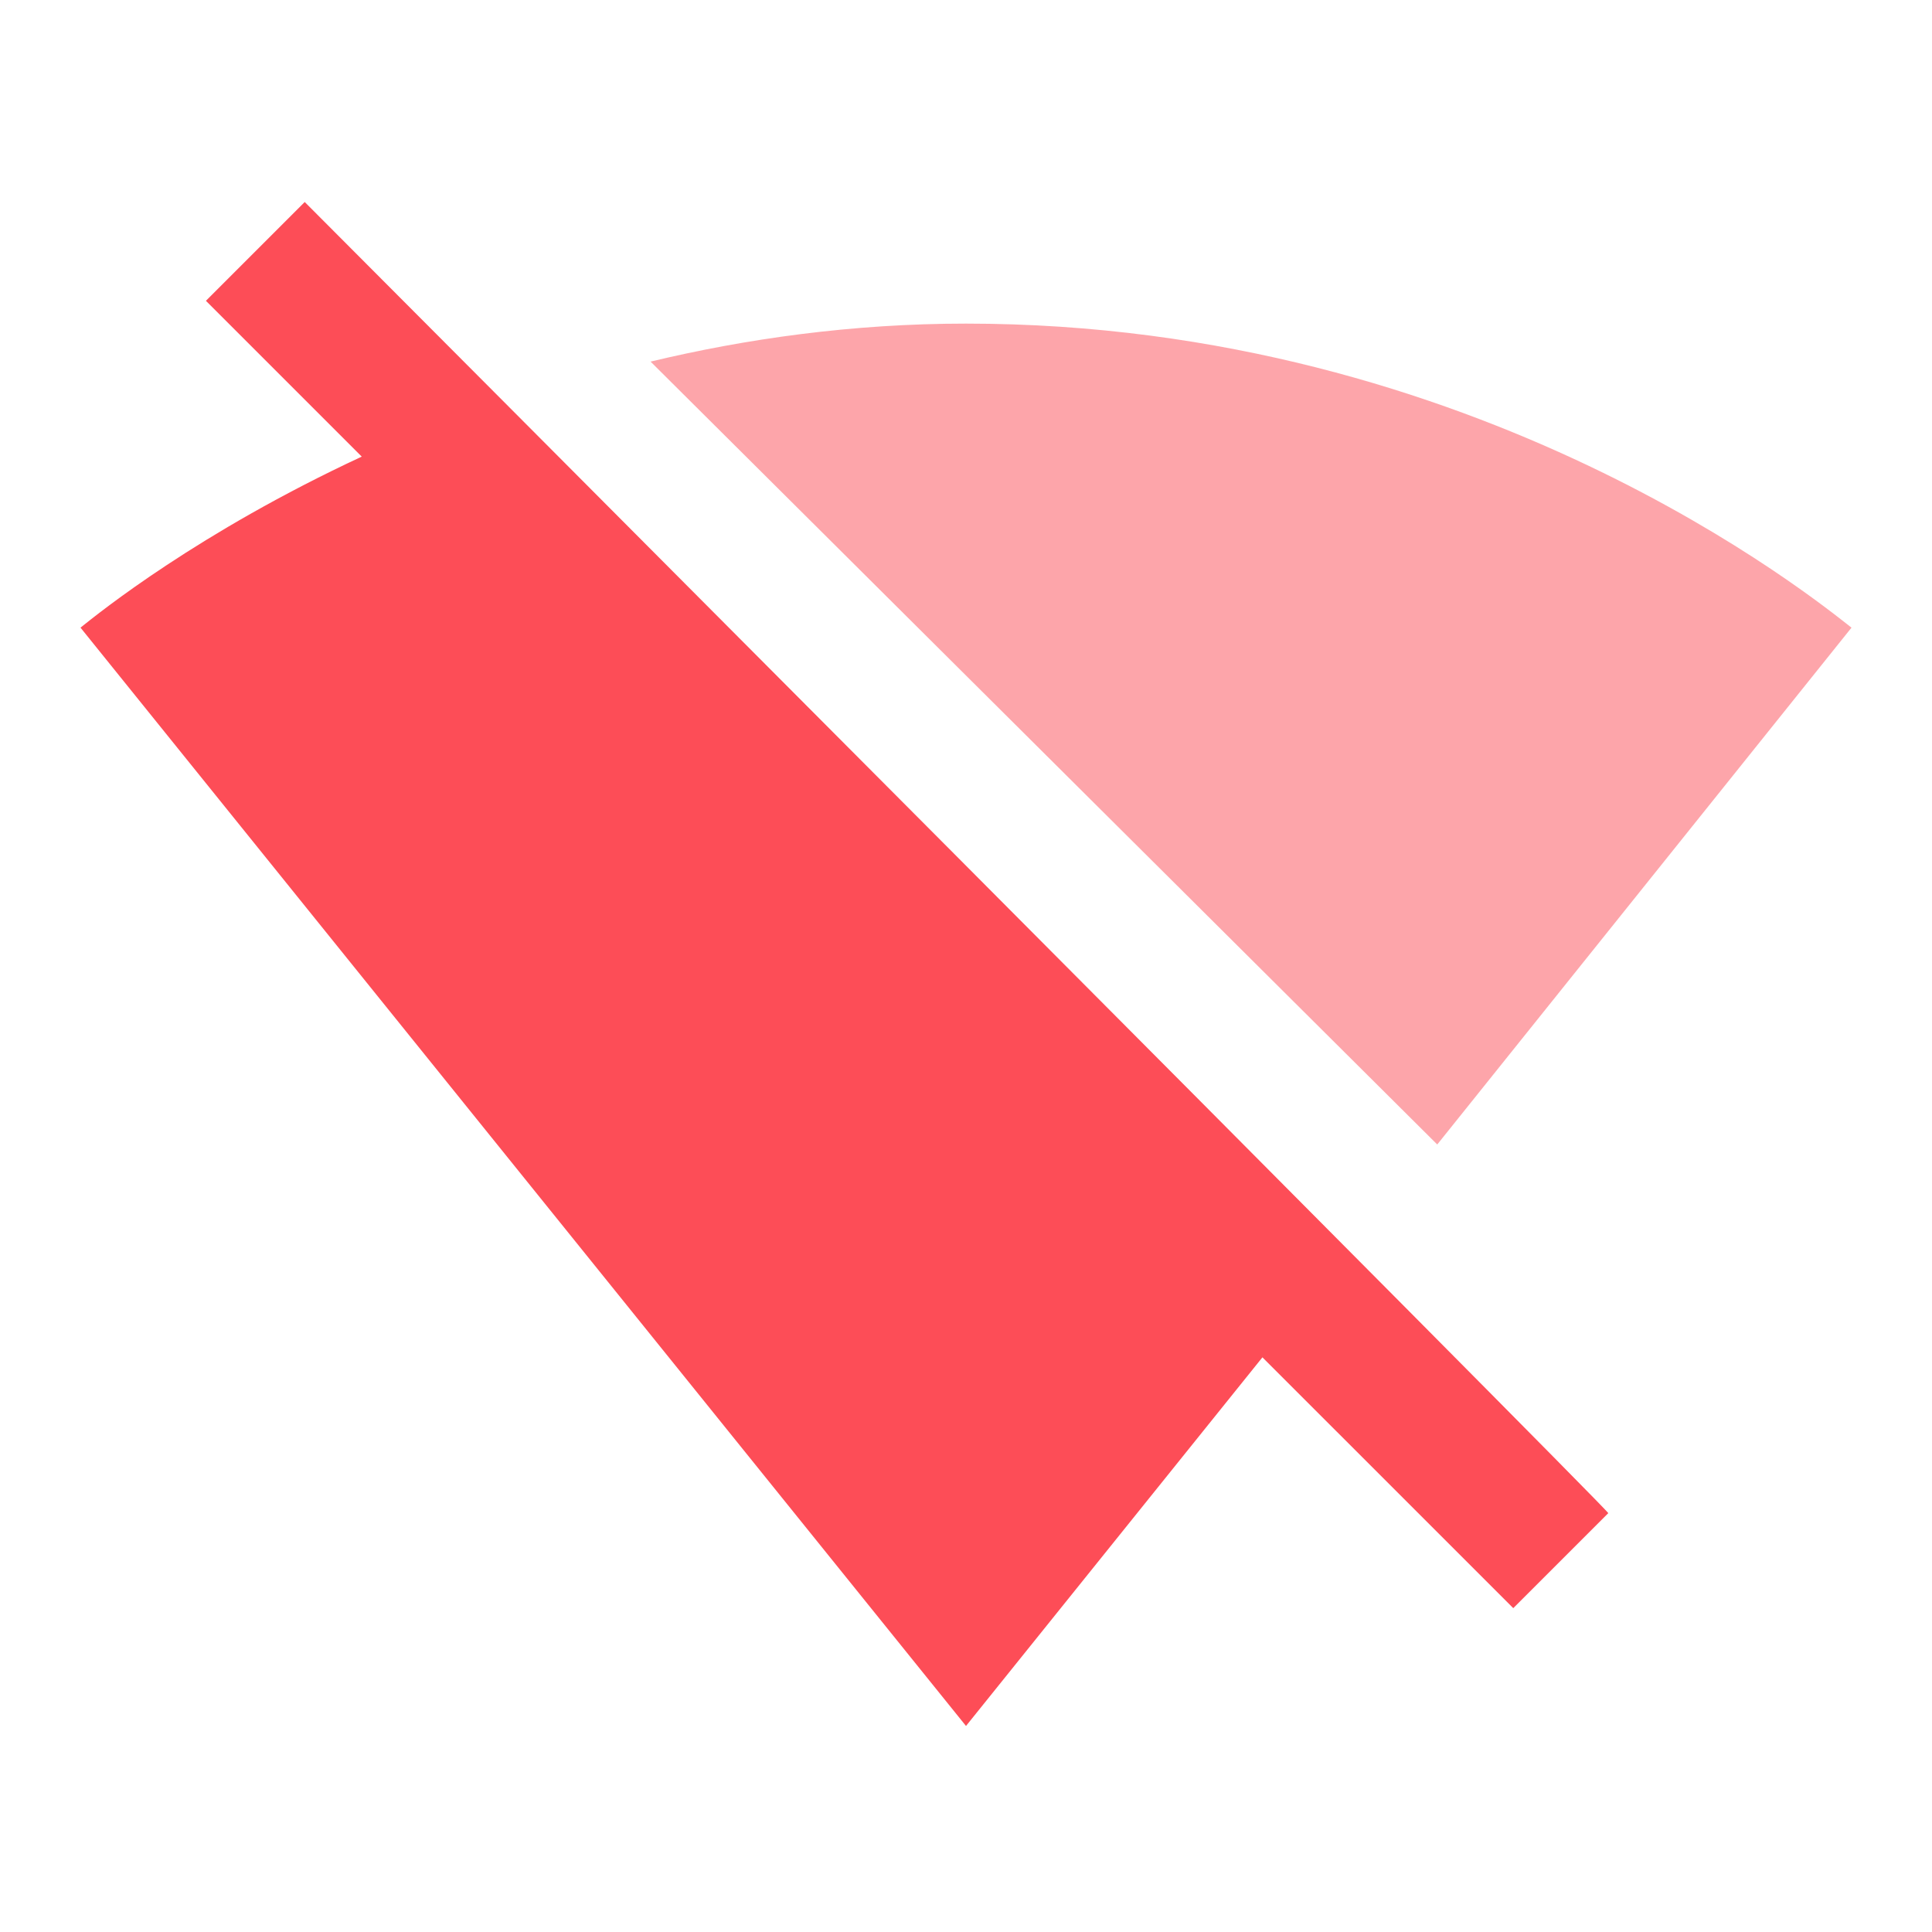
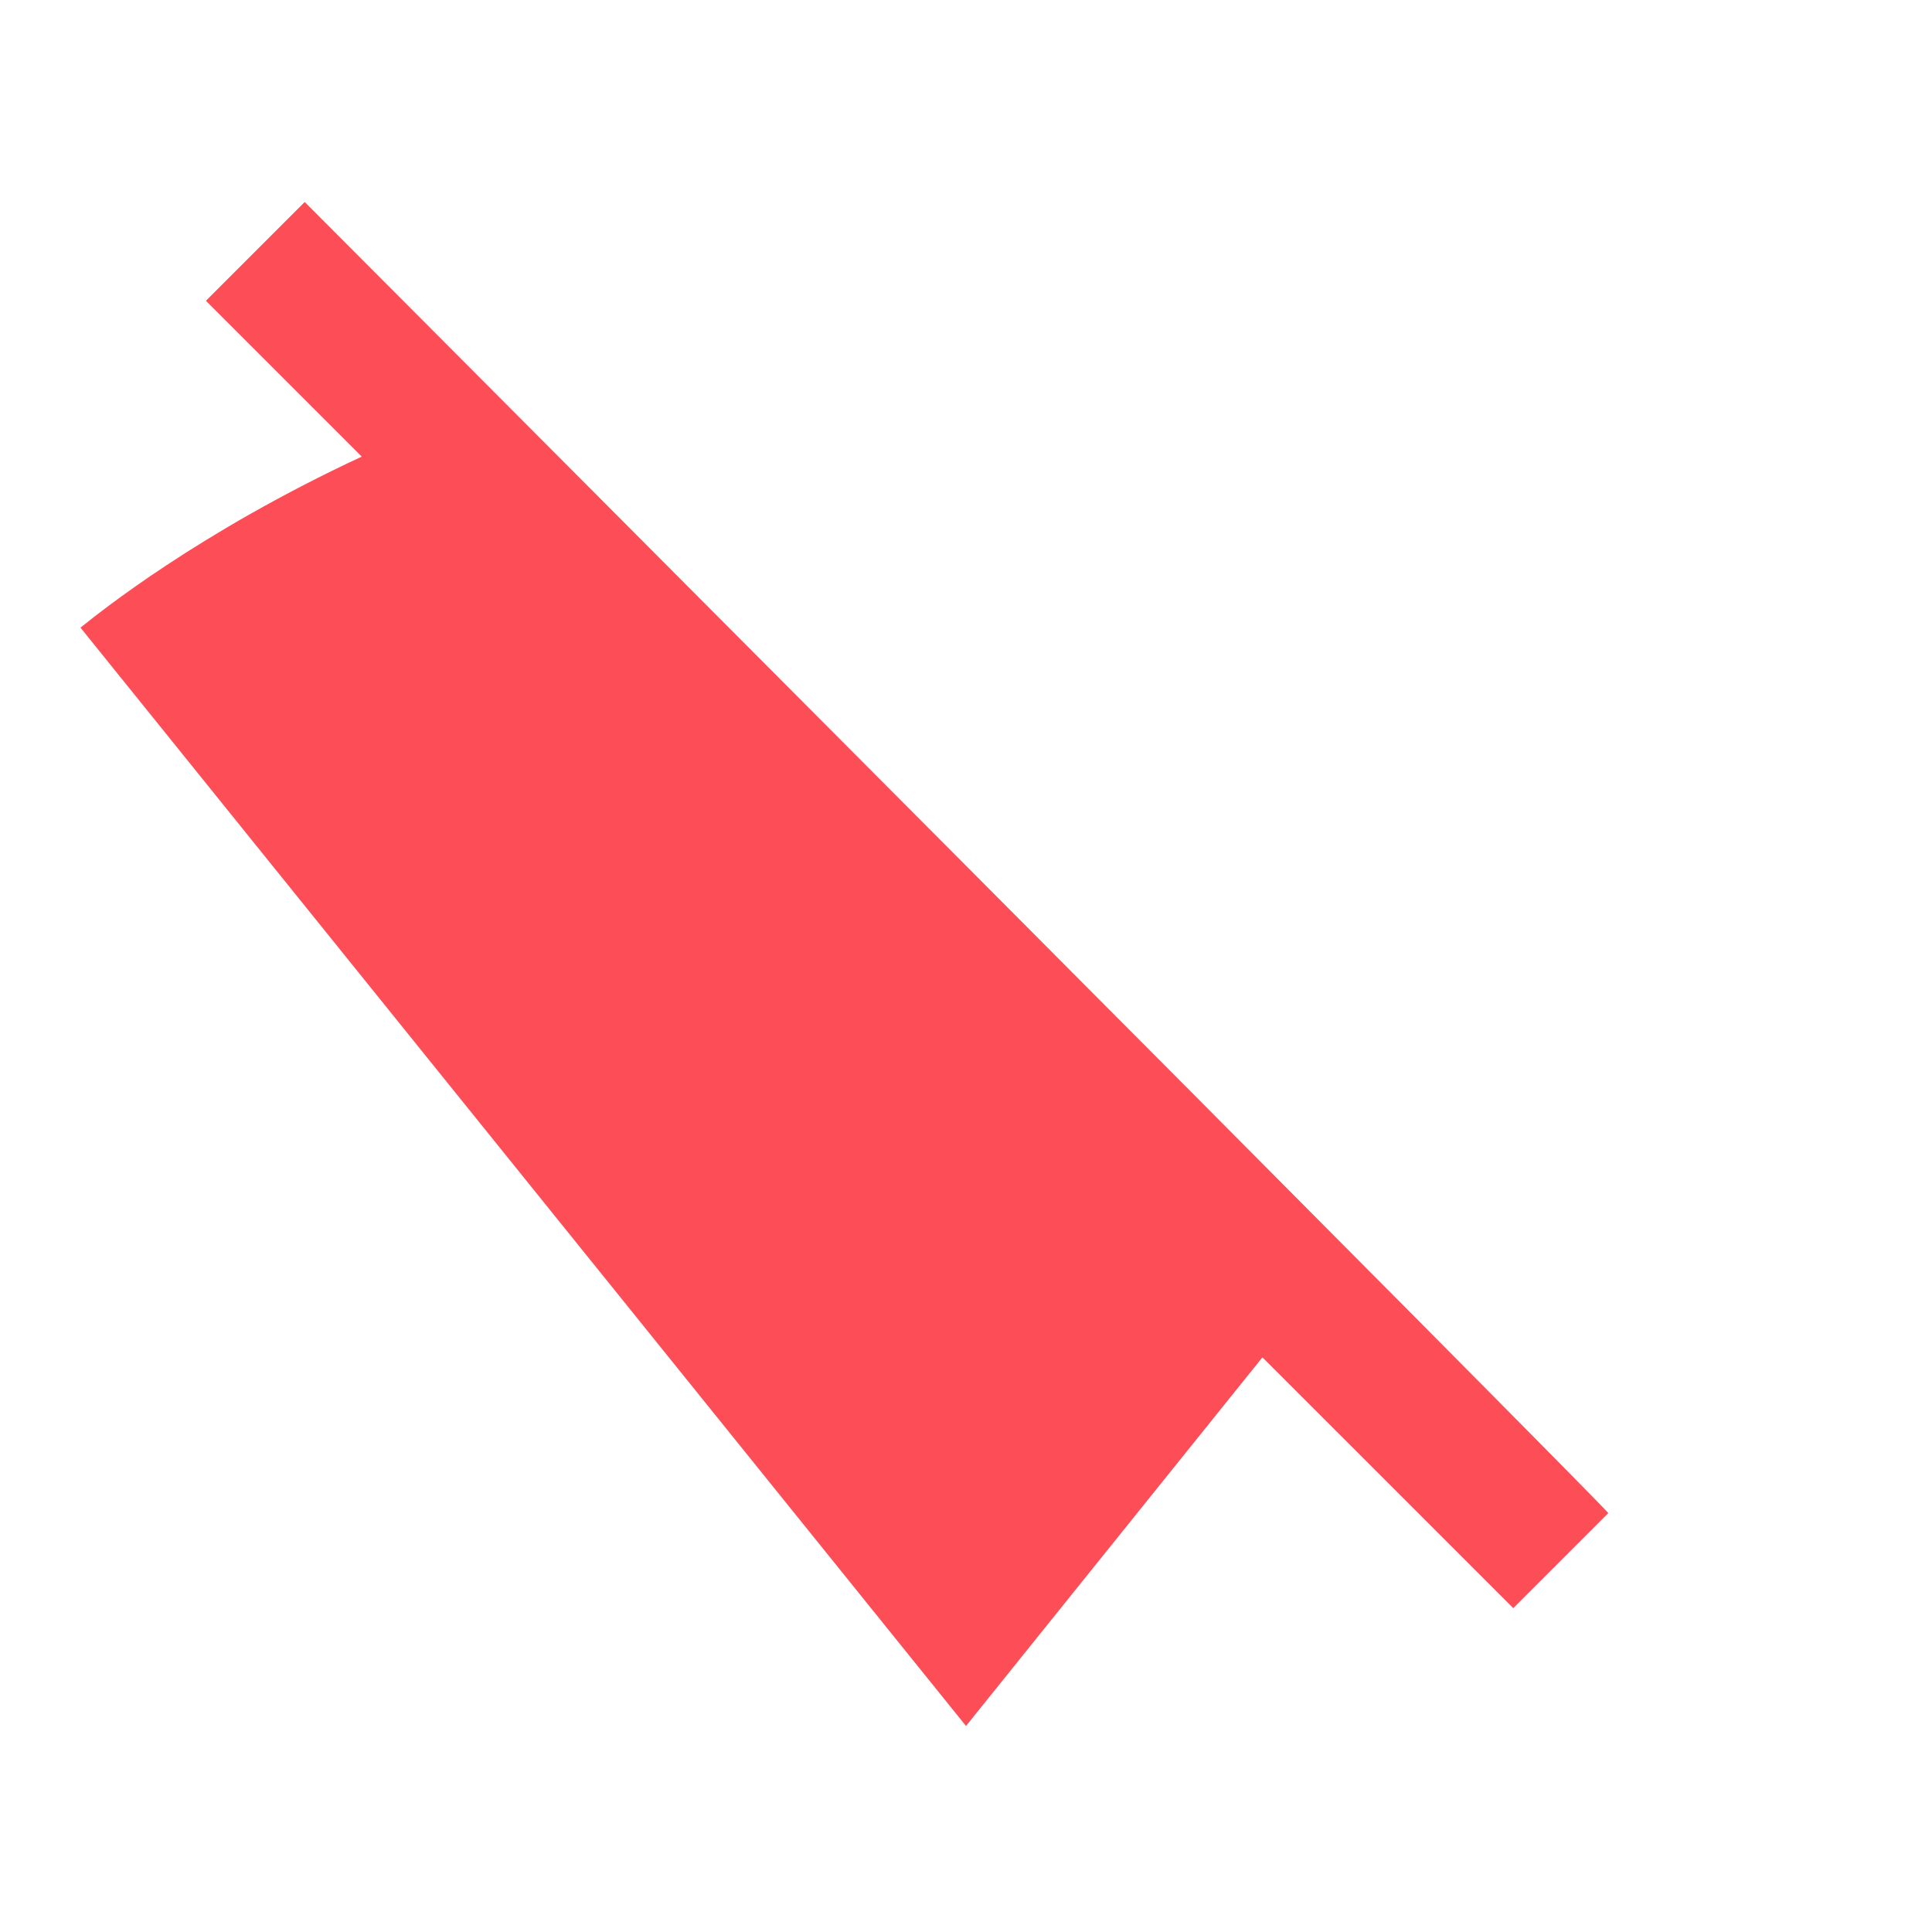
<svg xmlns="http://www.w3.org/2000/svg" width="72" height="72" viewBox="0 0 72 72" fill="none">
  <path d="M11.356 7.528L7.674 11.21L13.481 17.017C7.391 19.85 3.708 22.824 3 23.39L36 64.322L47.047 50.584L56.395 59.931L59.936 56.391C60.077 56.391 11.356 7.528 11.356 7.528Z" fill="#FD4D57" />
-   <path opacity="0.5" d="M69 23.391C67.725 22.399 55.12 12.06 36 12.06C31.751 12.06 27.785 12.627 24.245 13.476L53.562 42.652L69 23.391Z" fill="#FD4D57" />
</svg>